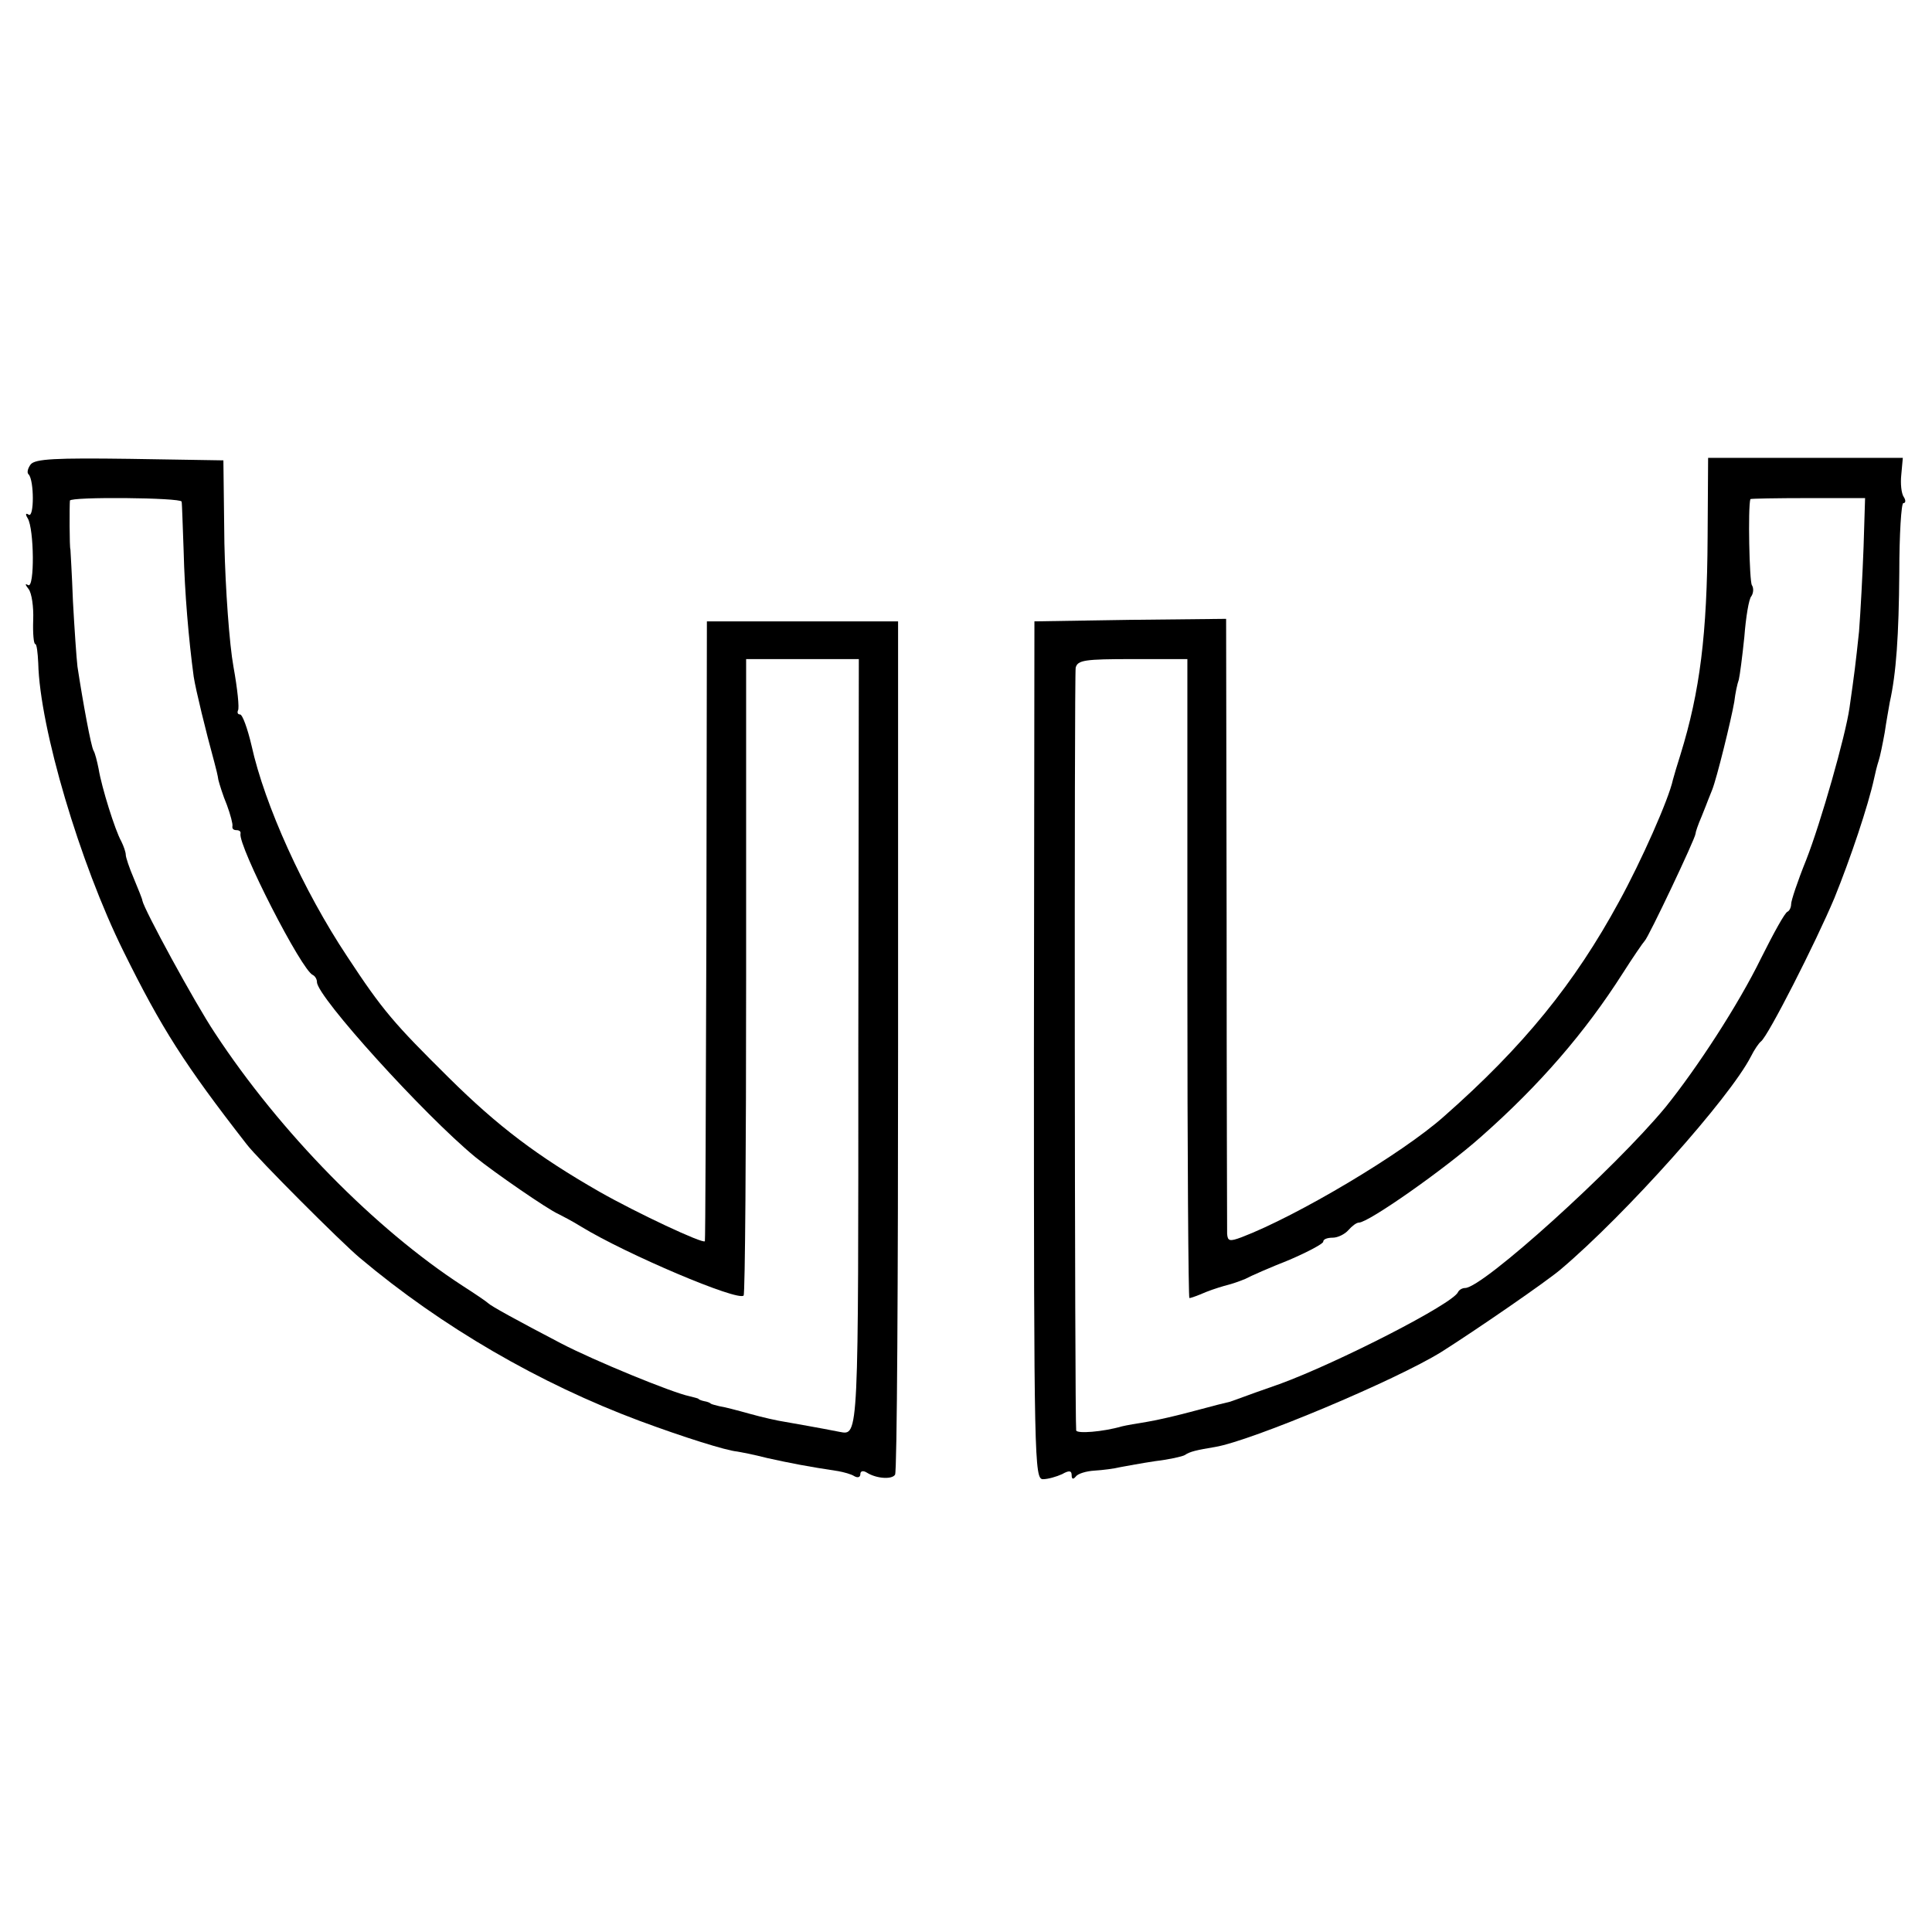
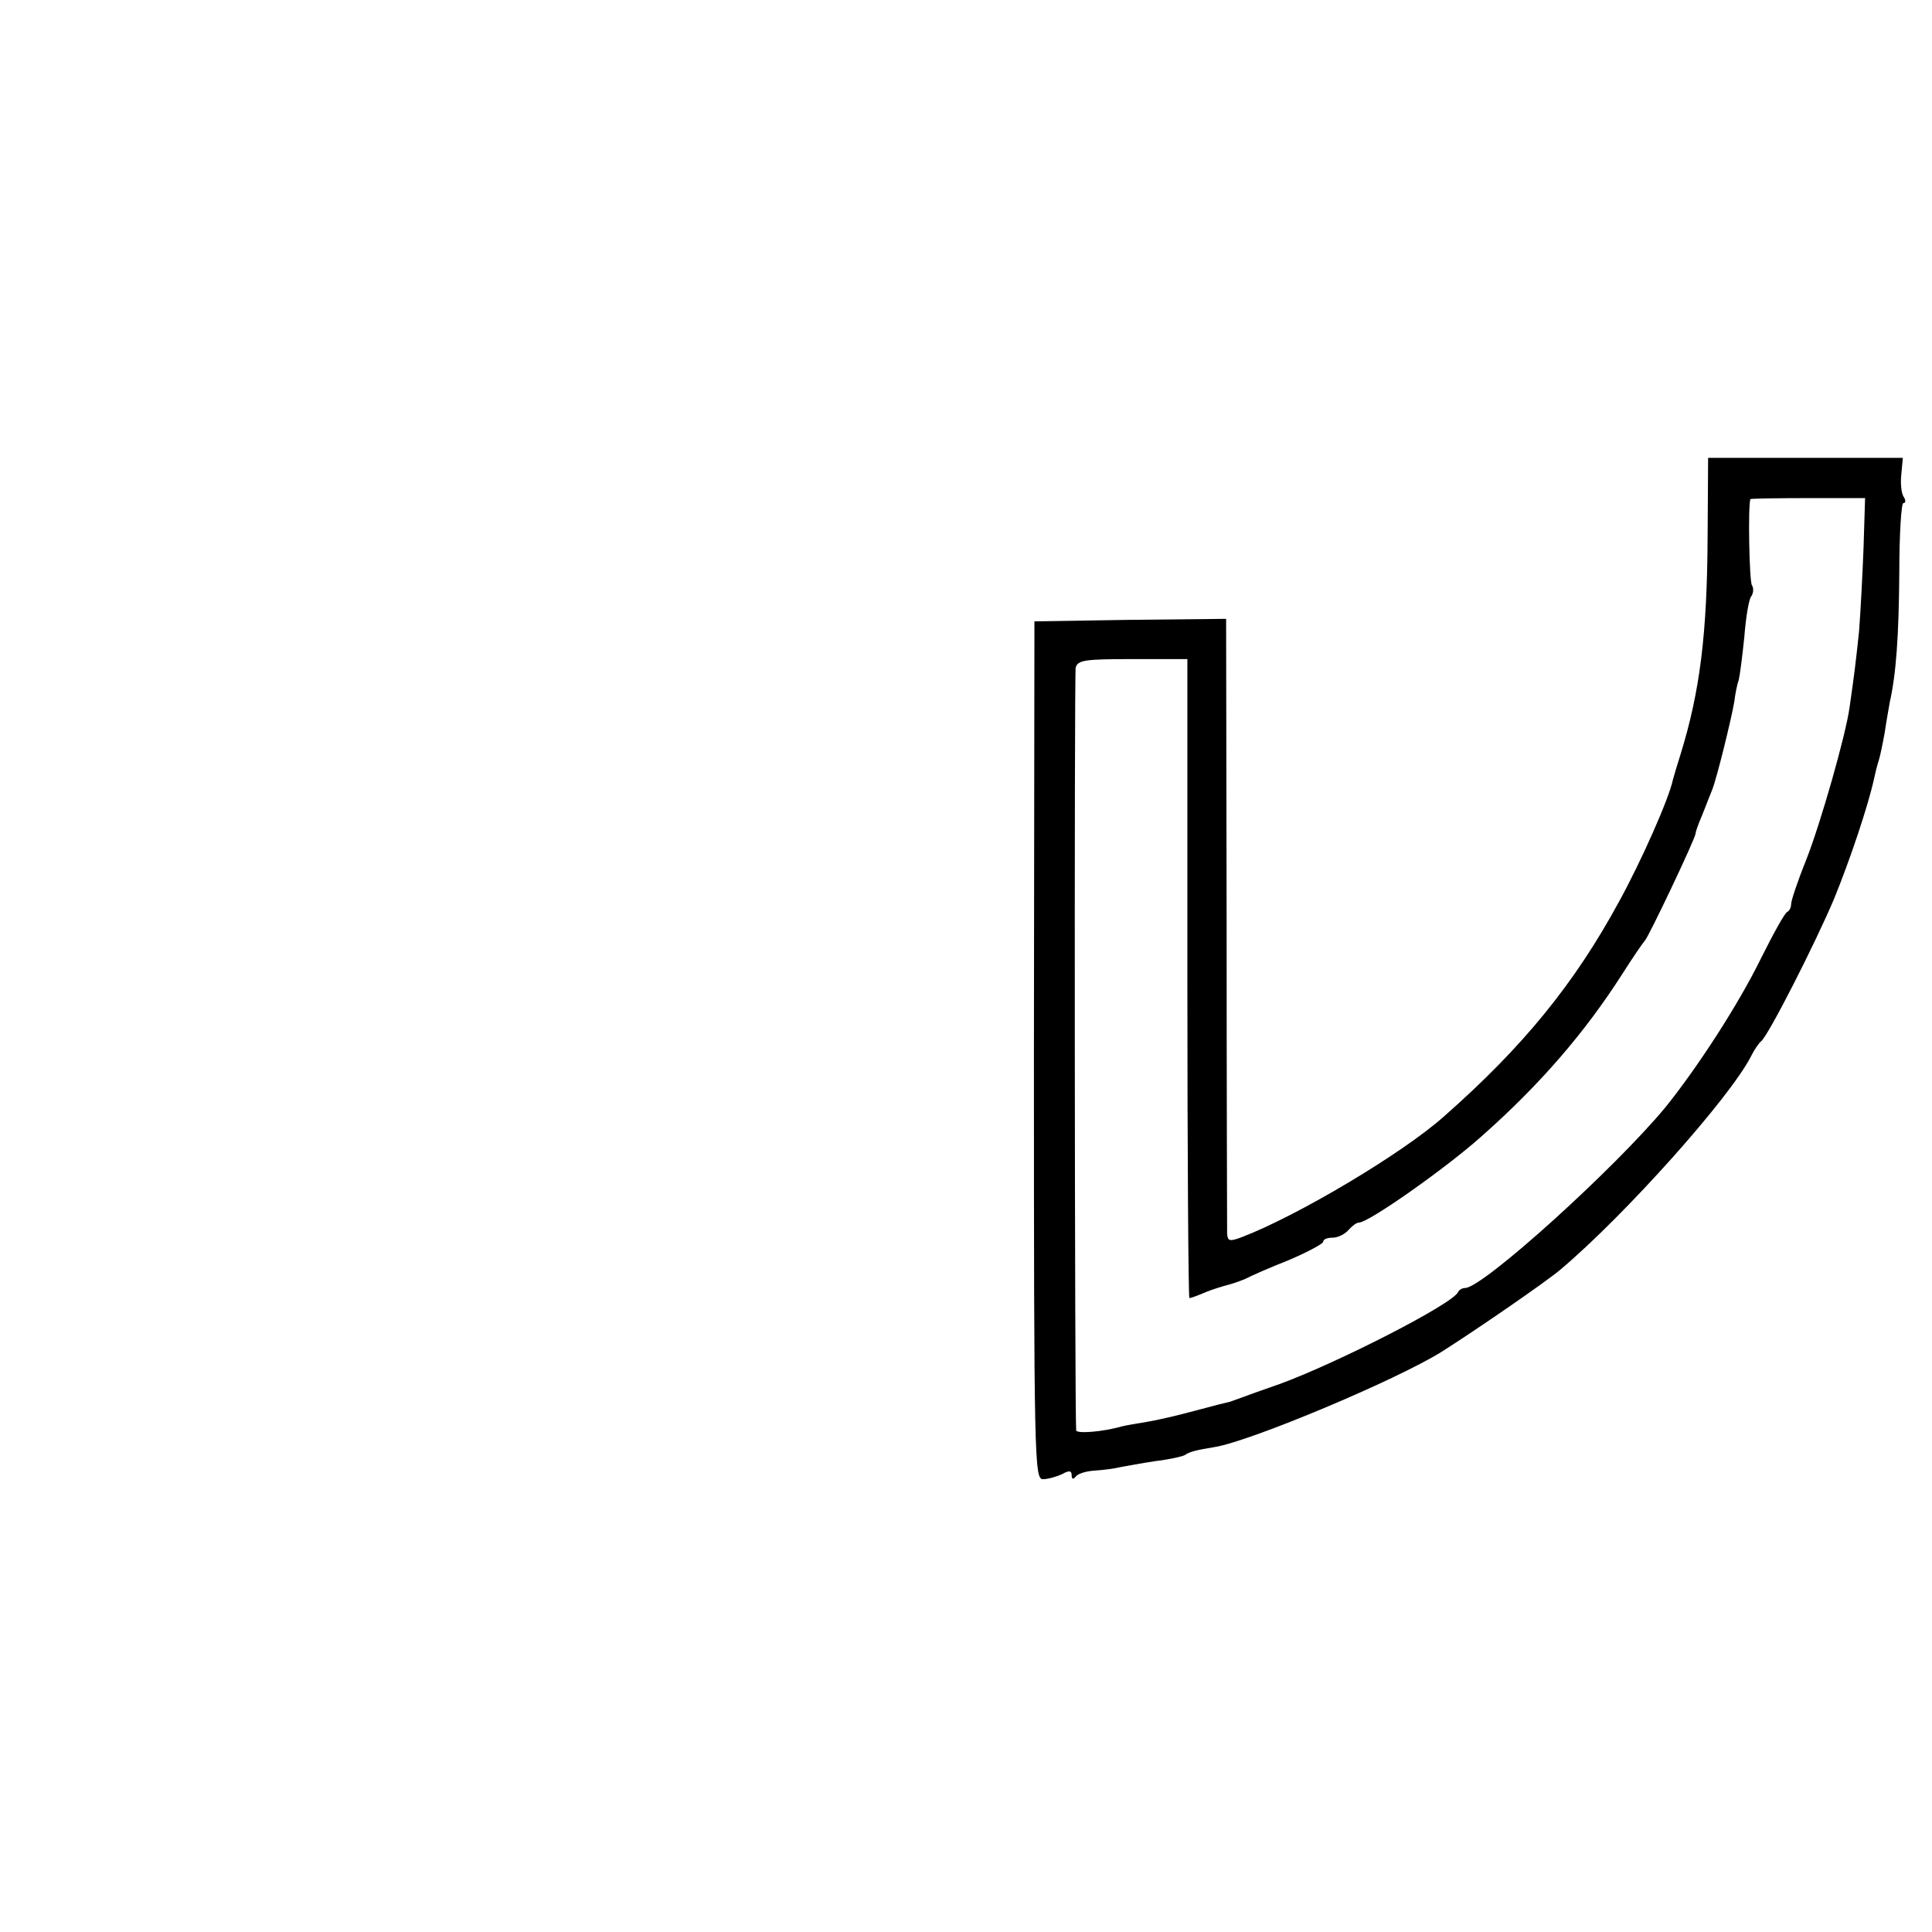
<svg xmlns="http://www.w3.org/2000/svg" version="1.0" width="384pt" height="384pt" viewBox="0 0 384 384" preserveAspectRatio="xMidYMid meet">
  <g transform="translate(0,384) scale(0.1,-0.1)" fill="#000000" stroke="none">
-     <path d="M61 2917 c-6 -8 -8 -17 -4 -20 11 -12 11 -87 0 -80 -6 4 -7 1 -2 -7 13 -21 14 -140 1 -133 -7 4 -6 1 1 -8 6 -8 10 -35 9 -61 -1 -27 1 -48 4 -48 3 0 5 -17 6 -38 3 -129 83 -398 169 -572 76 -154 122 -226 245 -384 21 -28 189 -196 225 -226 164 -138 358 -250 556 -324 89 -33 172 -59 194 -61 6 -1 33 -6 60 -13 45 -10 81 -17 141 -26 11 -2 26 -6 32 -10 7 -4 12 -2 12 4 0 6 5 8 13 3 19 -12 50 -14 56 -4 4 5 6 389 6 853 l0 843 -190 0 -190 0 -1 -615 c-1 -338 -2 -616 -3 -617 -3 -6 -135 56 -209 98 -124 71 -202 130 -300 227 -109 108 -131 133 -202 241 -87 131 -164 301 -190 419 -8 34 -18 62 -23 62 -4 0 -6 3 -4 8 3 4 -1 43 -9 87 -8 44 -16 154 -18 245 l-2 165 -186 3 c-147 2 -188 0 -197 -11z m300 -74 c1 -5 2 -48 4 -98 2 -83 10 -176 20 -250 4 -26 24 -108 41 -170 3 -11 7 -27 8 -35 2 -8 9 -31 17 -50 7 -19 12 -38 11 -42 -1 -5 2 -8 8 -8 6 0 9 -3 8 -7 -5 -24 122 -273 144 -281 4 -2 8 -8 8 -14 0 -29 213 -264 315 -348 37 -30 144 -104 165 -113 8 -4 29 -15 45 -25 90 -55 312 -149 323 -137 3 3 5 289 5 635 l0 630 112 0 112 0 -1 -765 c0 -787 1 -778 -37 -771 -40 8 -87 16 -109 20 -14 2 -45 9 -70 16 -25 7 -52 14 -60 15 -8 2 -16 4 -17 5 -2 2 -7 4 -13 5 -5 1 -11 3 -12 5 -2 1 -10 3 -18 5 -34 7 -190 71 -255 105 -88 46 -139 74 -145 80 -3 3 -25 18 -50 34 -174 113 -363 305 -493 503 -40 60 -141 246 -144 263 0 3 -8 22 -17 44 -9 21 -16 42 -16 47 0 5 -4 17 -9 27 -12 21 -39 107 -45 144 -3 15 -7 31 -10 36 -5 8 -21 95 -32 167 -2 17 -6 75 -9 130 -2 55 -5 101 -5 103 -2 2 -2 89 -1 97 1 8 221 6 222 -2z" />
    <path d="M3394 2772 c-1 -192 -15 -306 -54 -432 -6 -19 -13 -42 -15 -50 -8 -38 -63 -162 -107 -242 -88 -162 -190 -288 -348 -427 -83 -74 -292 -198 -402 -240 -24 -9 -28 -8 -29 7 0 9 -1 288 -1 620 l-1 602 -191 -2 -190 -3 -1 -853 c0 -817 1 -852 18 -852 10 0 27 5 38 10 14 8 19 7 19 -2 0 -8 3 -9 8 -3 4 6 21 11 37 12 17 1 40 4 52 7 11 2 43 8 70 12 26 3 53 9 58 12 10 7 24 10 60 16 72 12 360 133 450 189 68 43 209 140 237 164 129 109 336 341 378 423 7 14 16 27 20 30 14 10 109 197 146 285 32 79 67 183 79 238 2 10 6 26 9 35 3 9 8 34 12 56 3 21 8 48 10 60 13 58 18 133 19 258 0 76 4 138 8 138 5 0 5 6 1 12 -5 7 -7 27 -5 45 l3 33 -194 0 -193 0 -1 -158z m310 -19 c-2 -54 -6 -129 -9 -168 -7 -66 -9 -82 -19 -152 -8 -56 -57 -228 -86 -302 -17 -42 -30 -81 -30 -88 0 -6 -3 -13 -7 -15 -5 -1 -28 -43 -53 -93 -45 -92 -127 -218 -190 -296 -101 -122 -363 -359 -398 -359 -6 0 -12 -4 -14 -8 -9 -23 -240 -141 -355 -183 -32 -11 -65 -23 -73 -26 -8 -3 -19 -7 -25 -9 -5 -1 -37 -9 -70 -18 -33 -9 -76 -19 -95 -22 -19 -3 -42 -7 -50 -9 -38 -11 -90 -15 -91 -8 -3 25 -4 1501 -1 1516 4 15 18 17 113 17 l109 0 0 -635 c0 -349 2 -635 4 -635 3 0 17 5 33 12 15 6 35 12 43 14 8 2 23 7 35 12 11 6 50 23 88 38 37 16 67 32 67 36 0 5 8 8 19 8 10 0 24 7 31 15 7 8 16 15 21 15 19 0 170 106 242 170 118 104 208 209 282 325 21 33 41 62 44 65 7 6 101 204 101 213 0 3 5 18 12 34 6 15 12 30 13 33 1 3 5 12 8 20 9 22 38 140 44 175 2 17 6 36 9 44 2 8 7 46 11 85 3 39 9 76 14 81 4 6 5 16 1 22 -5 8 -8 154 -3 171 1 1 52 2 115 2 l113 0 -3 -97z" />
  </g>
</svg>